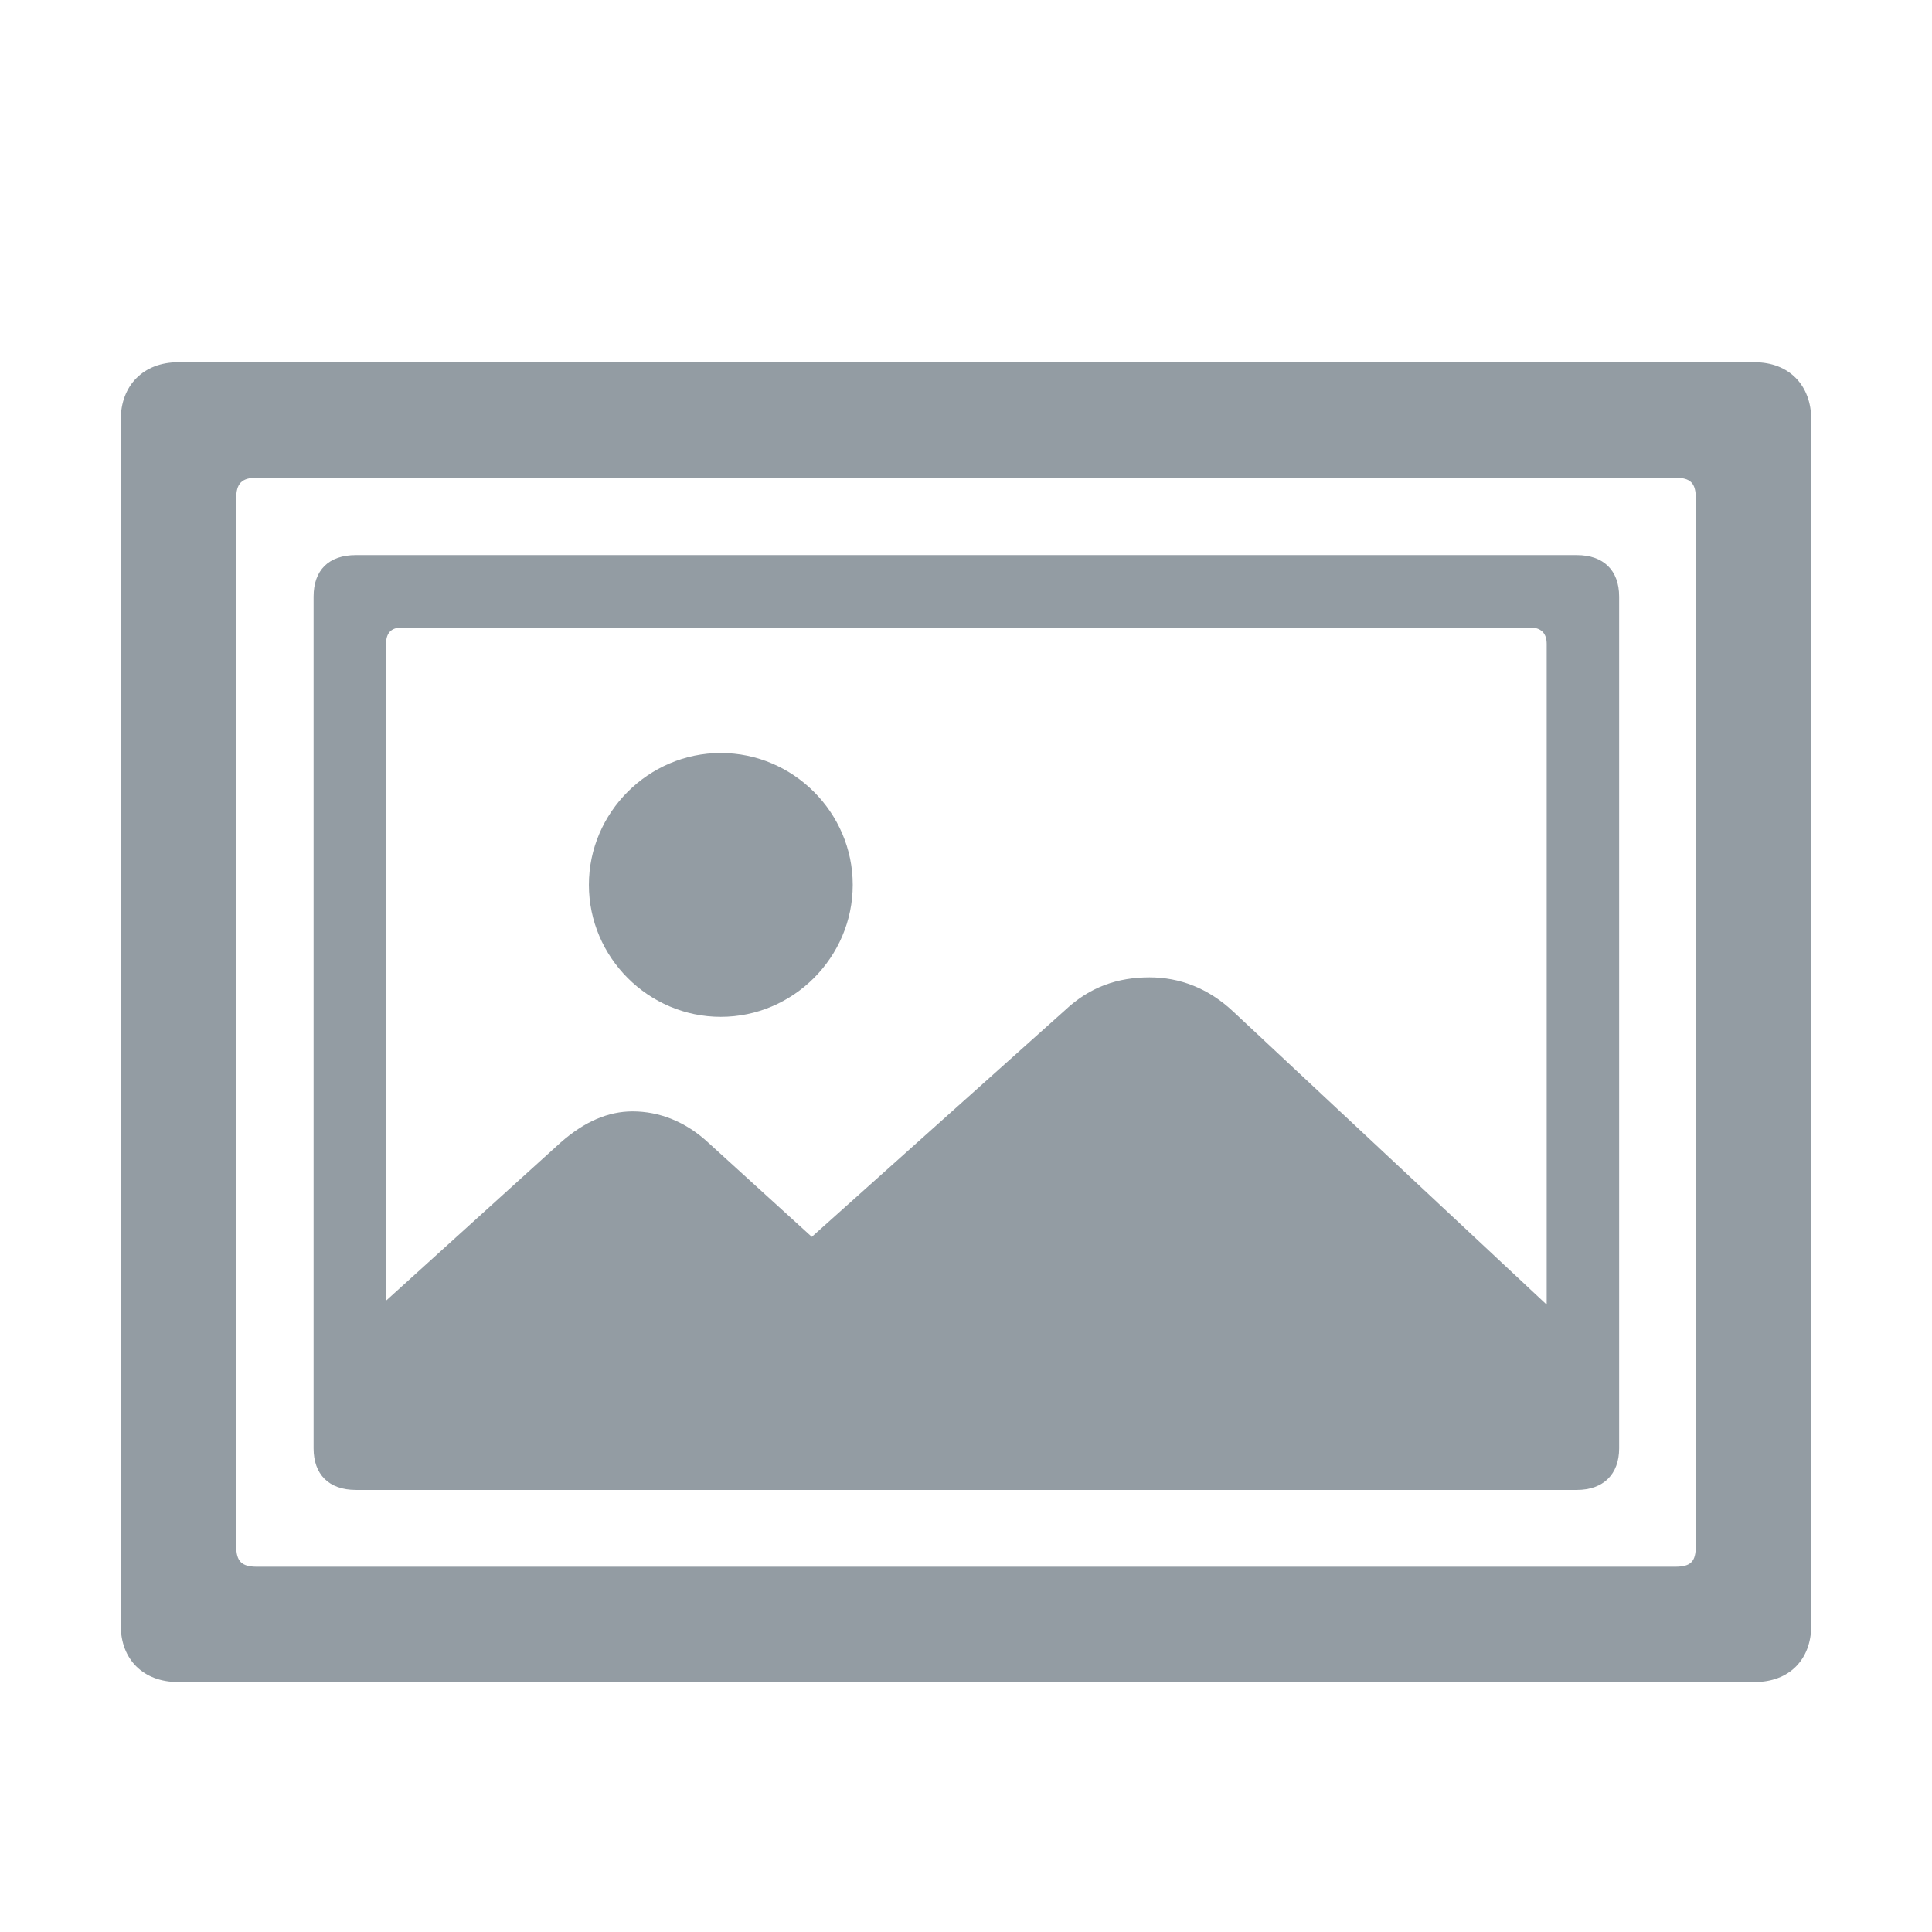
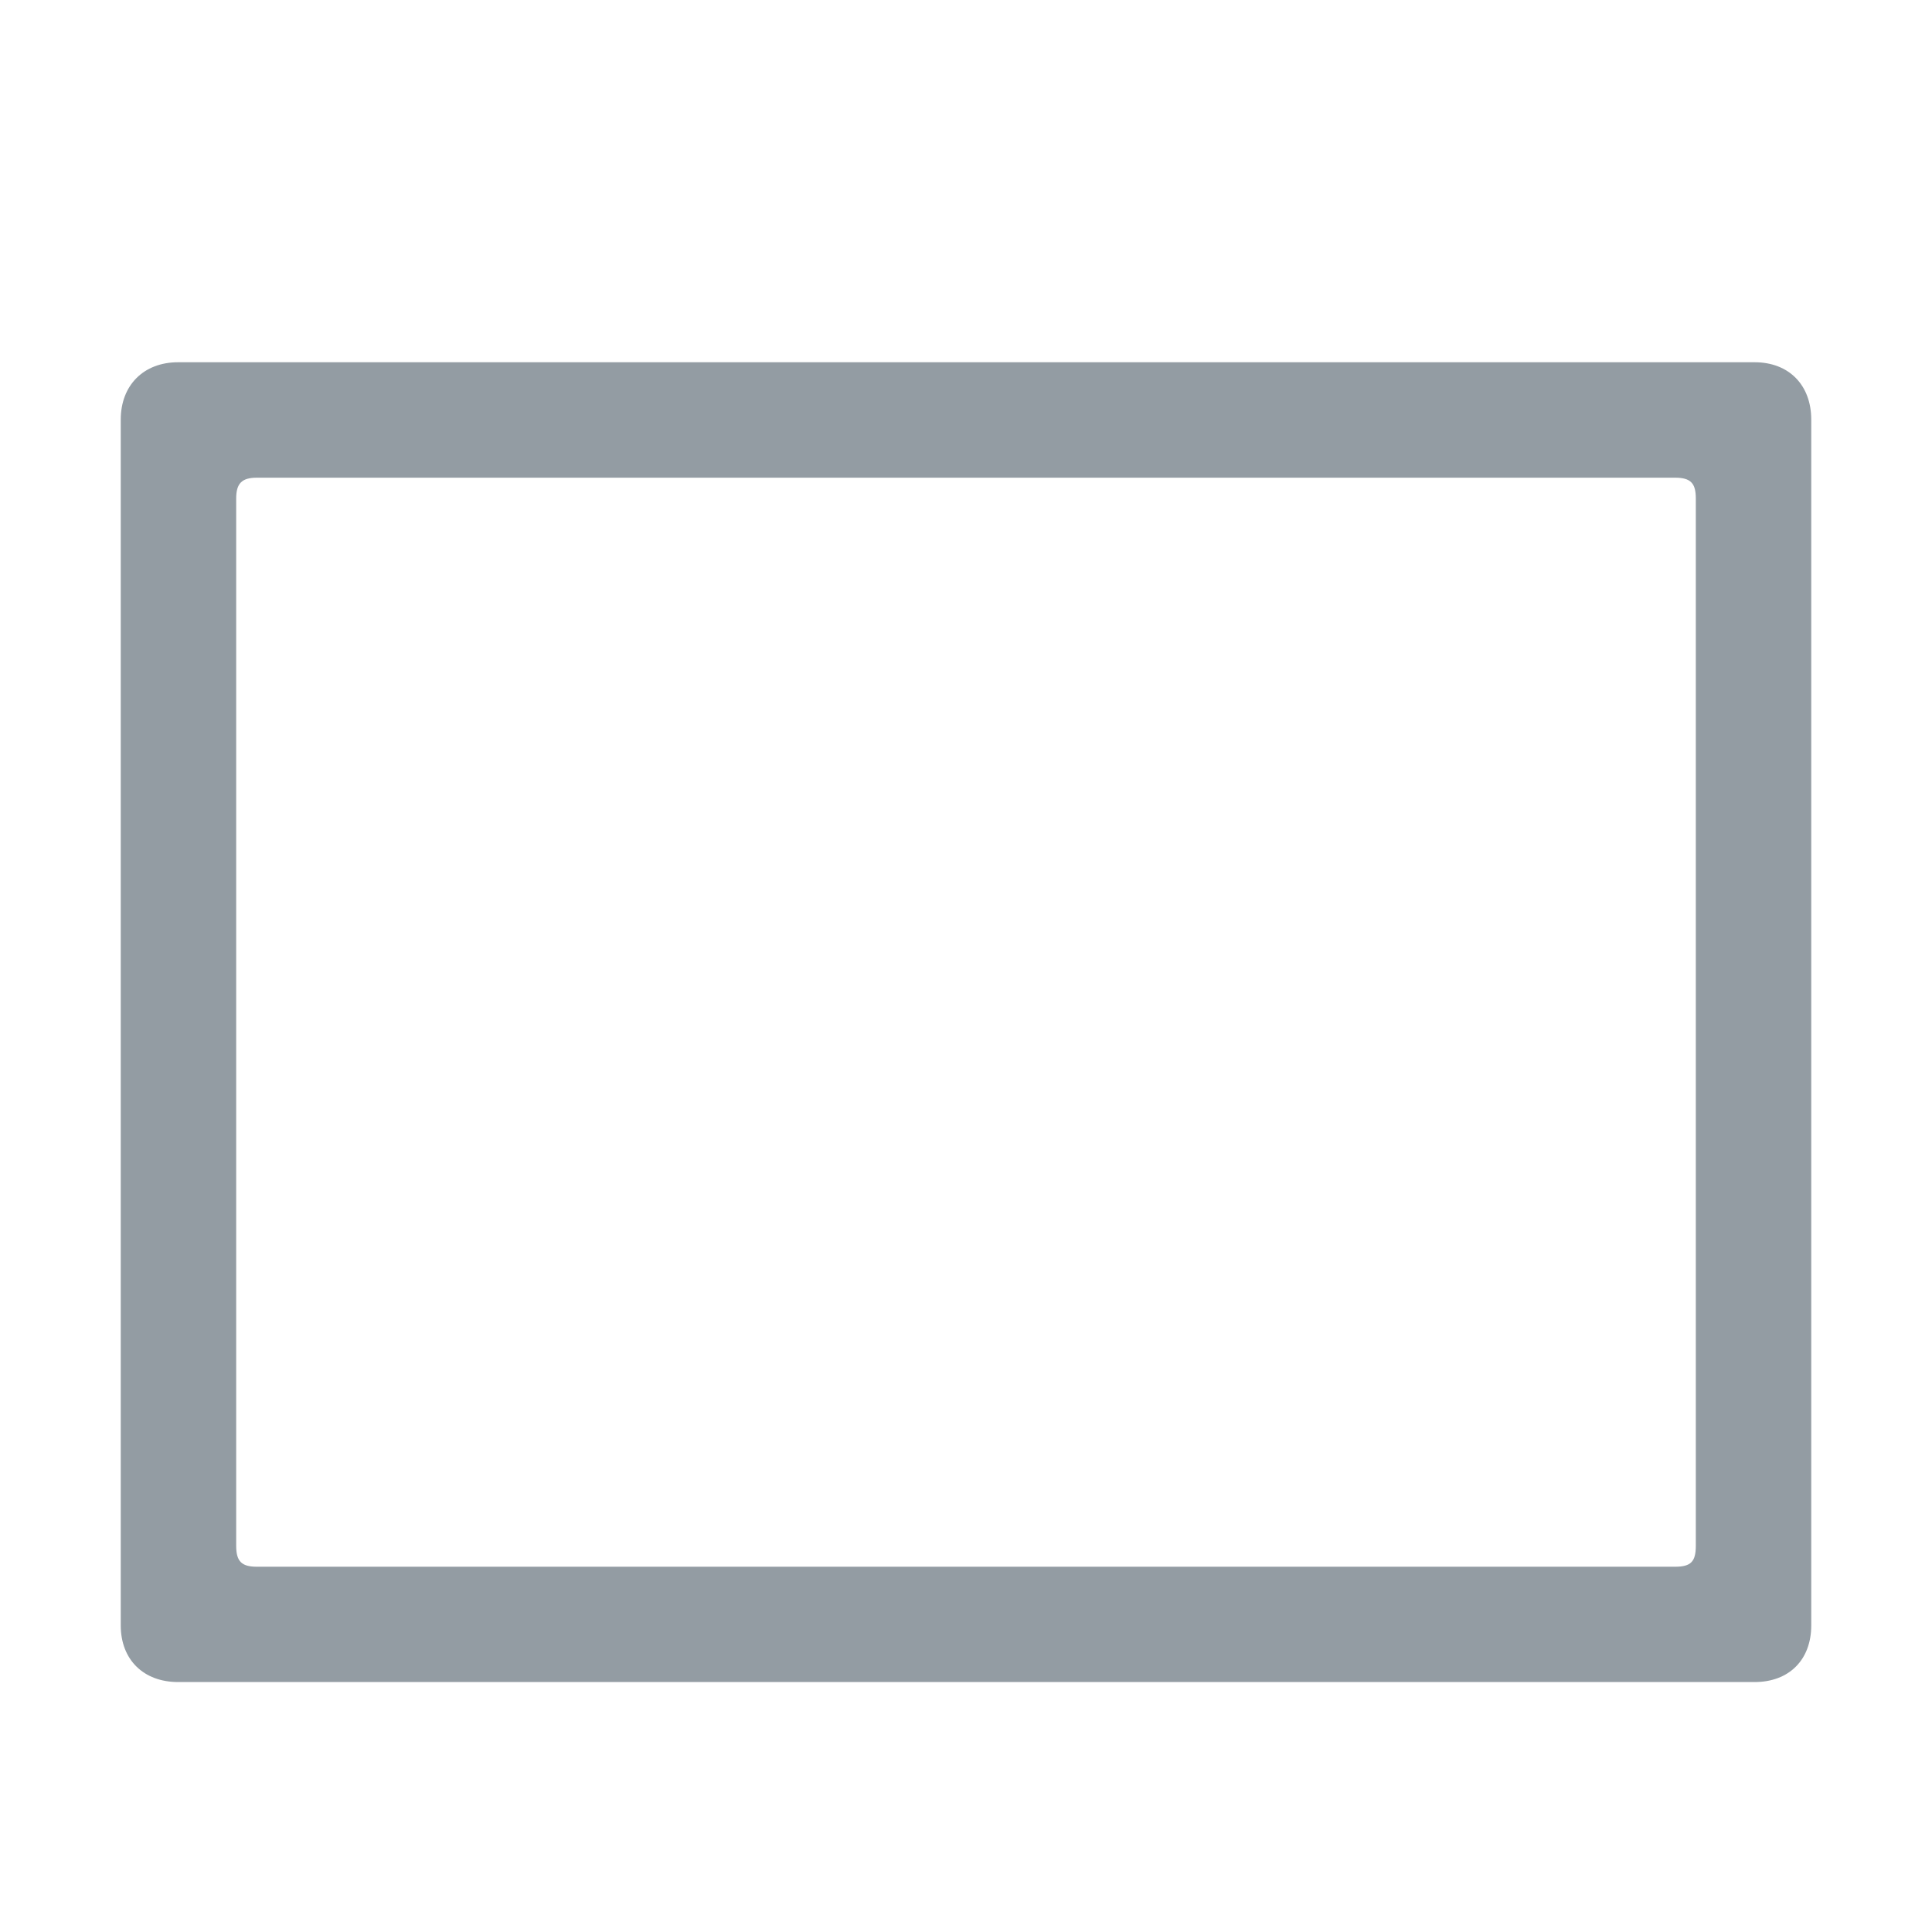
<svg xmlns="http://www.w3.org/2000/svg" width="16" height="16" viewBox="0 0 16 16" fill="none">
  <path d="M1.475 3C1.19 3 1 3.19 1 3.475V13.461C1 13.746 1.19 13.93 1.475 13.93H14.531C14.816 13.93 15 13.746 15 13.461V3.475C15 3.19 14.816 3 14.531 3H1.475ZM2.128 3.956H13.872C14.003 3.956 14.044 4.003 14.044 4.128V12.802C14.044 12.933 14.003 12.975 13.872 12.975H2.128C2.003 12.975 1.956 12.933 1.956 12.802V4.128C1.956 4.003 2.003 3.956 2.128 3.956Z" fill="#939CA3" />
-   <path d="M2.947 4.597C2.722 4.597 2.597 4.722 2.597 4.941V11.995C2.597 12.209 2.722 12.339 2.947 12.339H13.059C13.278 12.339 13.409 12.209 13.409 11.995V4.941C13.409 4.722 13.278 4.597 13.059 4.597H2.947ZM3.327 5.197H12.673C12.762 5.197 12.809 5.244 12.809 5.333V11.603C12.809 11.692 12.762 11.74 12.673 11.74H3.327C3.238 11.74 3.197 11.692 3.197 11.603V5.333C3.197 5.244 3.238 5.197 3.327 5.197ZM12.958 10.944L10.215 8.379C10.007 8.183 9.769 8.094 9.52 8.094C9.259 8.094 9.027 8.171 8.819 8.367L6.723 10.243L5.869 9.466C5.679 9.288 5.459 9.204 5.239 9.204C5.037 9.204 4.841 9.288 4.645 9.46L2.882 11.057V11.532C2.882 11.912 3.096 12.072 3.411 12.072H12.423C12.744 12.072 12.958 11.912 12.958 11.532V10.944Z" fill="#939CA3" />
-   <path d="M5.969 8.421C6.569 8.421 7.062 7.928 7.062 7.328C7.062 6.729 6.569 6.236 5.969 6.236C5.37 6.236 4.877 6.729 4.877 7.328C4.877 7.928 5.37 8.421 5.969 8.421Z" fill="#939CA3" />
</svg>